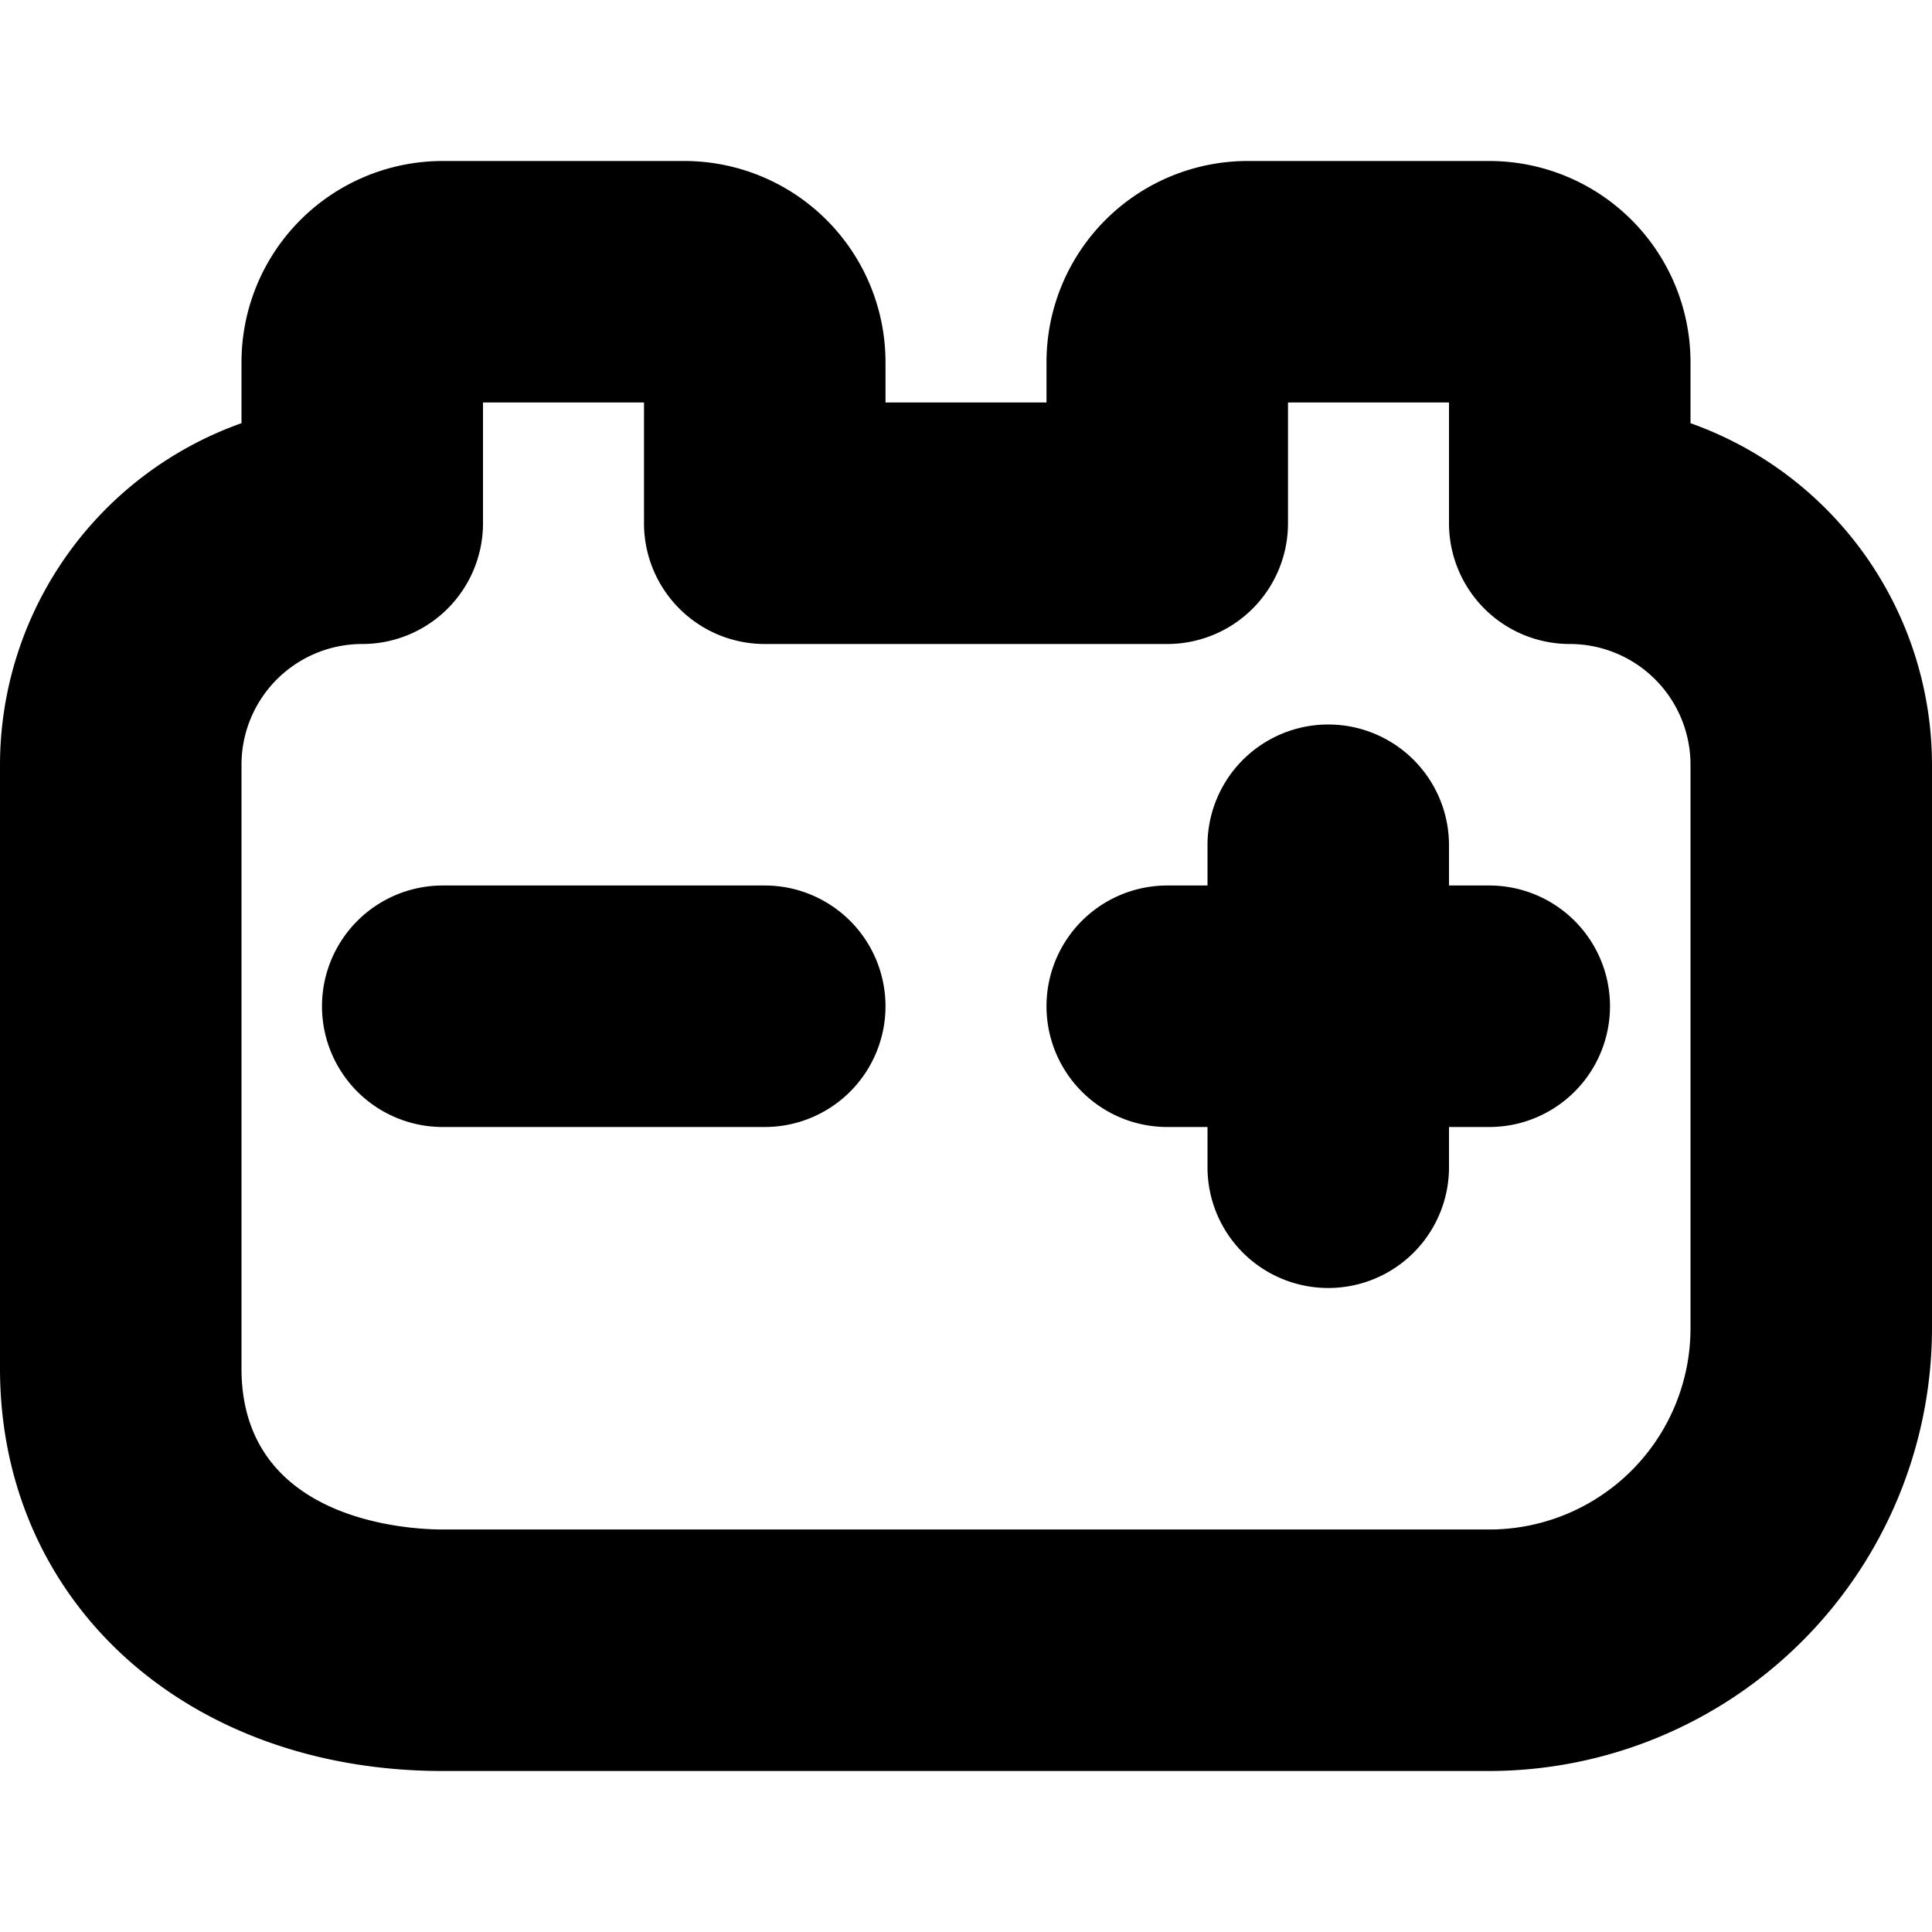
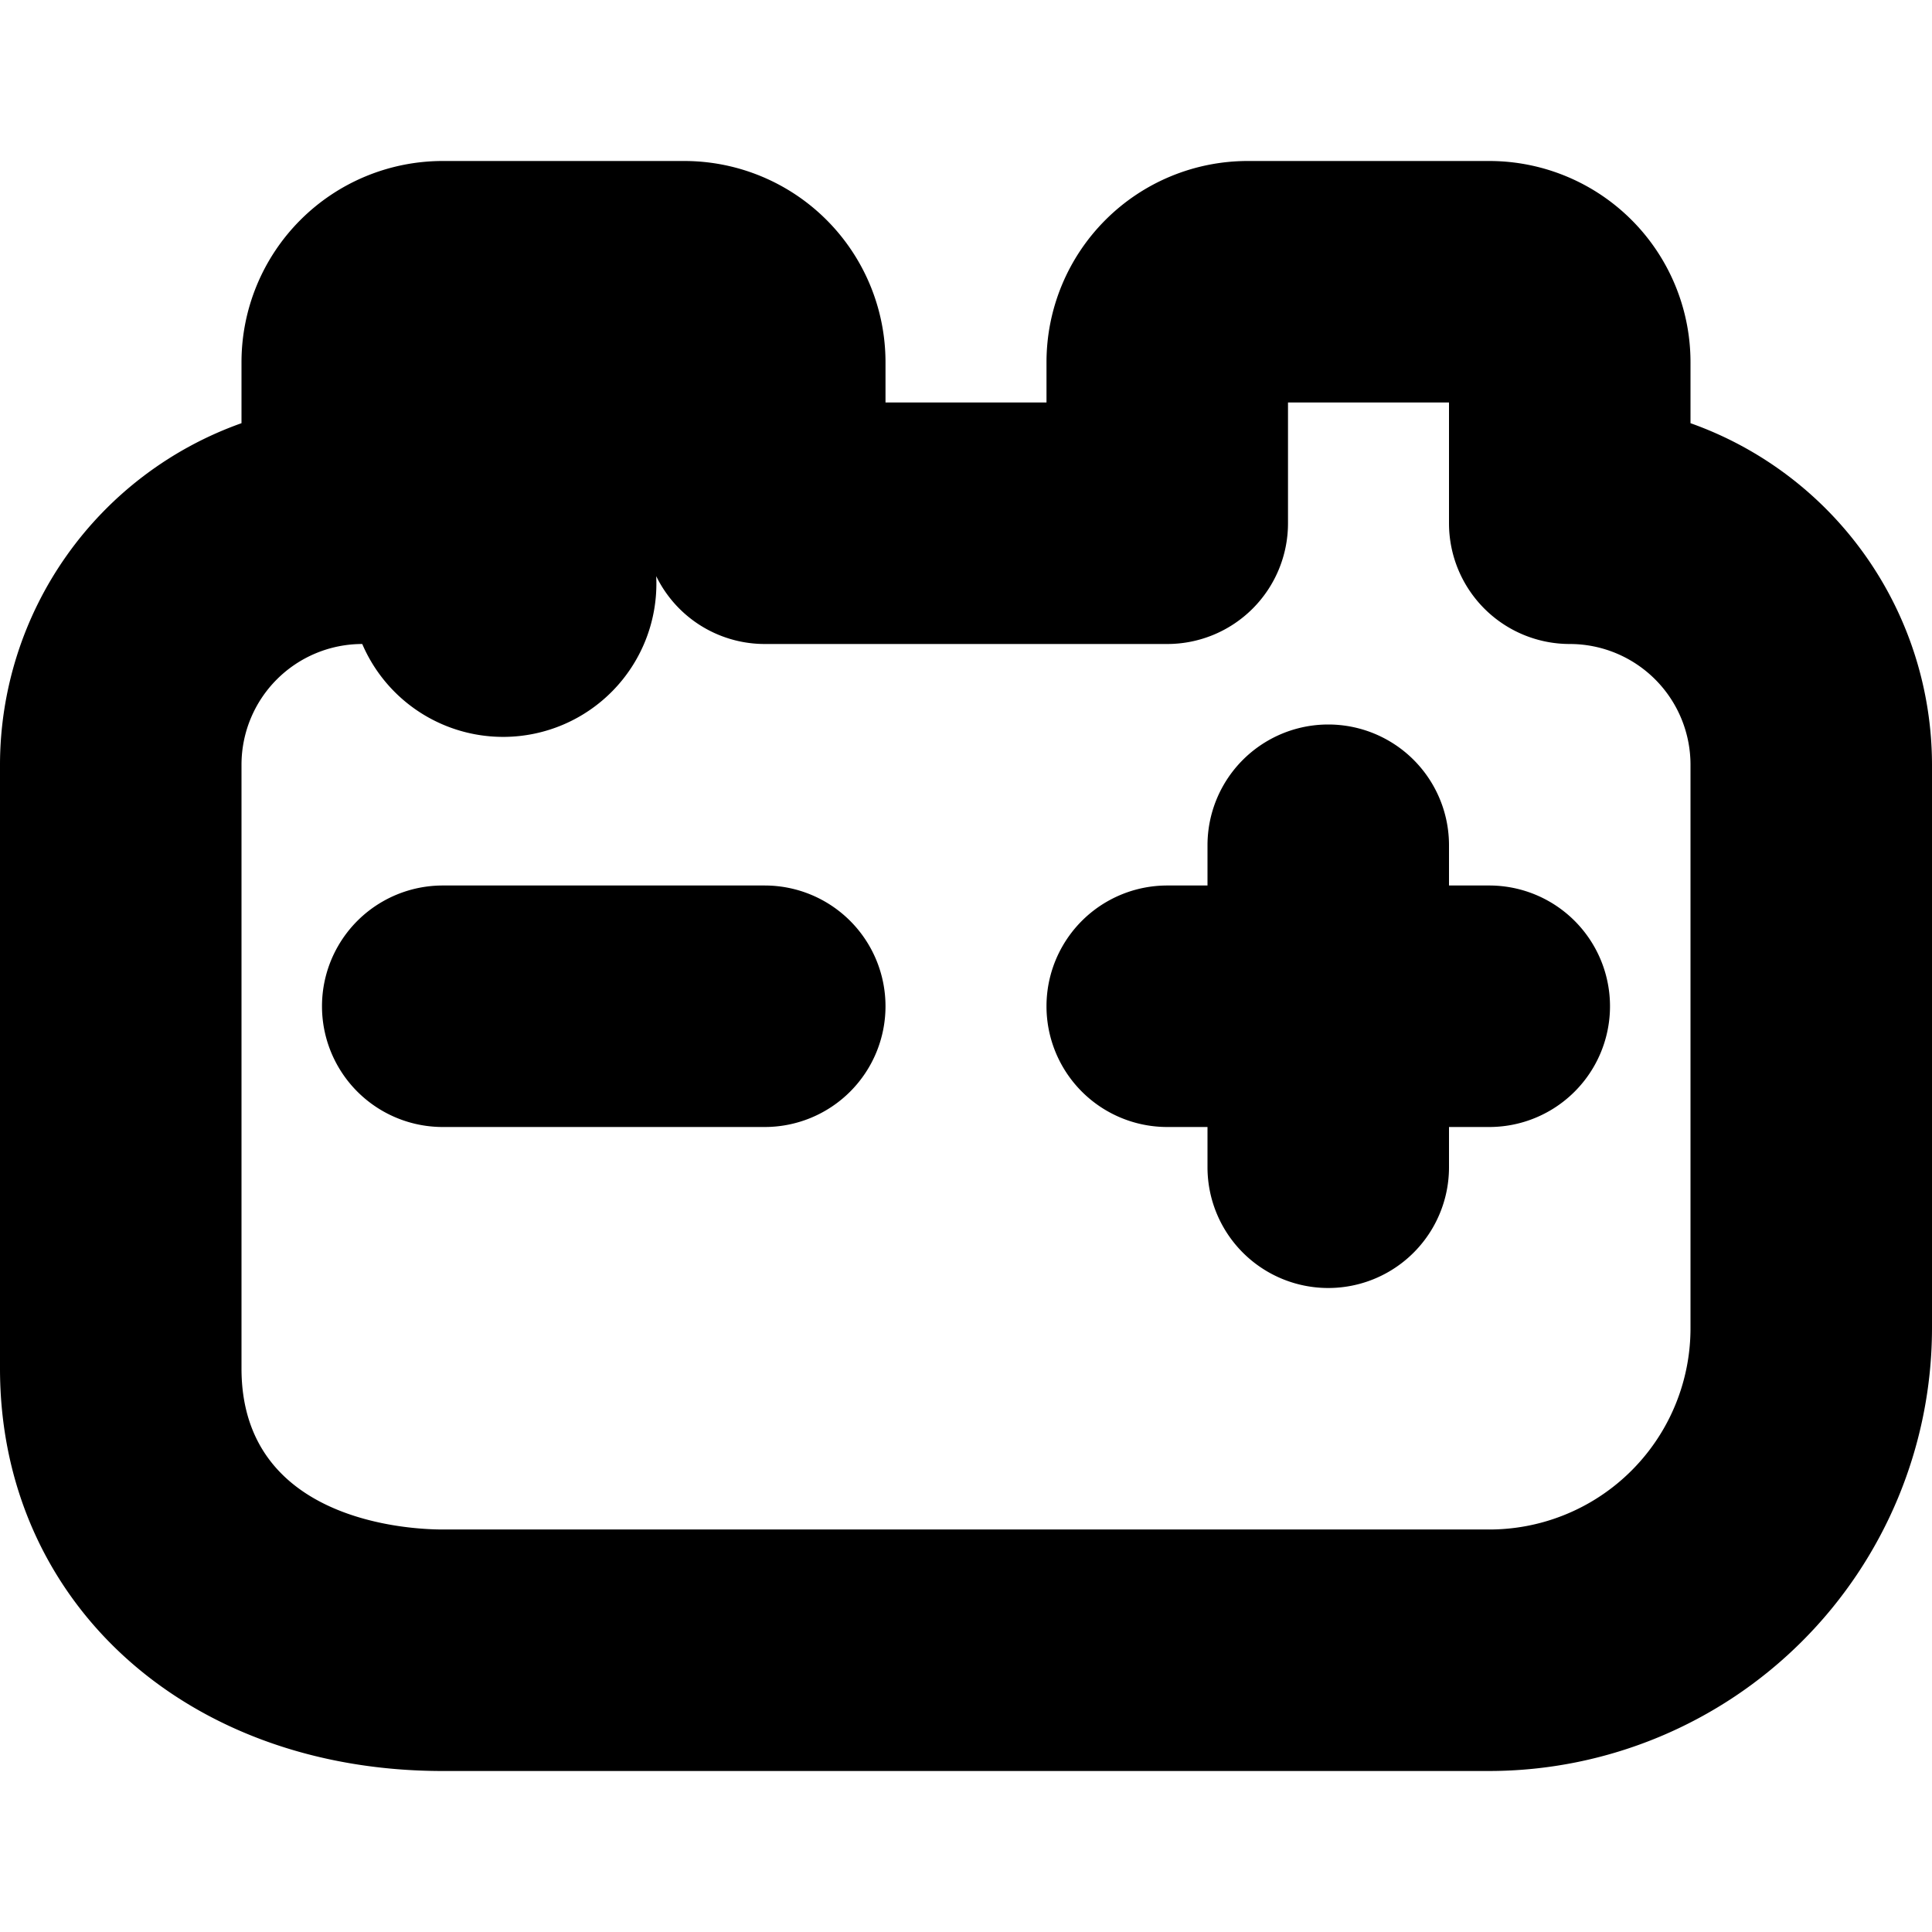
<svg xmlns="http://www.w3.org/2000/svg" id="Layer_1" data-name="Layer 1" viewBox="0 0 24 24" width="512" height="512">
-   <path d="M11,12.5A1.5,1.5,0,0,1,9.5,14h-4a1.5,1.5,0,0,1,0-3h4A1.5,1.5,0,0,1,11,12.5ZM18.5,11H18v-.5a1.5,1.5,0,0,0-3,0V11h-.5a1.5,1.5,0,0,0,0,3H15v.5a1.5,1.5,0,0,0,3,0V14h.5A1.5,1.5,0,0,0,18.5,11ZM24,9.5v7A5.506,5.506,0,0,1,18.5,22H5.5C2.313,22,0,19.9,0,17V9.5A4.508,4.508,0,0,1,3,5.257V4.5A2.5,2.5,0,0,1,5.5,2h3A2.5,2.5,0,0,1,11,4.5V5h2V4.5A2.5,2.5,0,0,1,15.5,2h3A2.5,2.5,0,0,1,21,4.5v.757A4.508,4.508,0,0,1,24,9.5Zm-3,0A1.5,1.5,0,0,0,19.5,8,1.5,1.5,0,0,1,18,6.5V5H16V6.5A1.5,1.5,0,0,1,14.5,8h-5A1.5,1.5,0,0,1,8,6.5V5H6V6.5A1.5,1.5,0,0,1,4.5,8,1.5,1.5,0,0,0,3,9.5V17c0,1.9,2.083,2,2.5,2h13A2.5,2.5,0,0,0,21,16.5Z" />
+   <path d="M11,12.5A1.5,1.5,0,0,1,9.5,14h-4a1.5,1.5,0,0,1,0-3h4A1.5,1.5,0,0,1,11,12.5ZM18.5,11H18v-.5a1.5,1.5,0,0,0-3,0V11h-.5a1.5,1.5,0,0,0,0,3H15v.5a1.5,1.5,0,0,0,3,0V14h.5A1.5,1.5,0,0,0,18.5,11ZM24,9.5v7A5.506,5.506,0,0,1,18.5,22H5.5C2.313,22,0,19.9,0,17V9.5A4.508,4.508,0,0,1,3,5.257V4.5A2.5,2.5,0,0,1,5.5,2h3A2.5,2.5,0,0,1,11,4.5V5h2V4.5A2.5,2.5,0,0,1,15.5,2h3A2.5,2.5,0,0,1,21,4.5v.757A4.508,4.508,0,0,1,24,9.5Zm-3,0A1.5,1.5,0,0,0,19.5,8,1.5,1.5,0,0,1,18,6.5V5H16V6.5A1.5,1.5,0,0,1,14.5,8h-5A1.5,1.5,0,0,1,8,6.5V5V6.5A1.5,1.5,0,0,1,4.5,8,1.5,1.5,0,0,0,3,9.5V17c0,1.9,2.083,2,2.5,2h13A2.5,2.5,0,0,0,21,16.5Z" />
</svg>